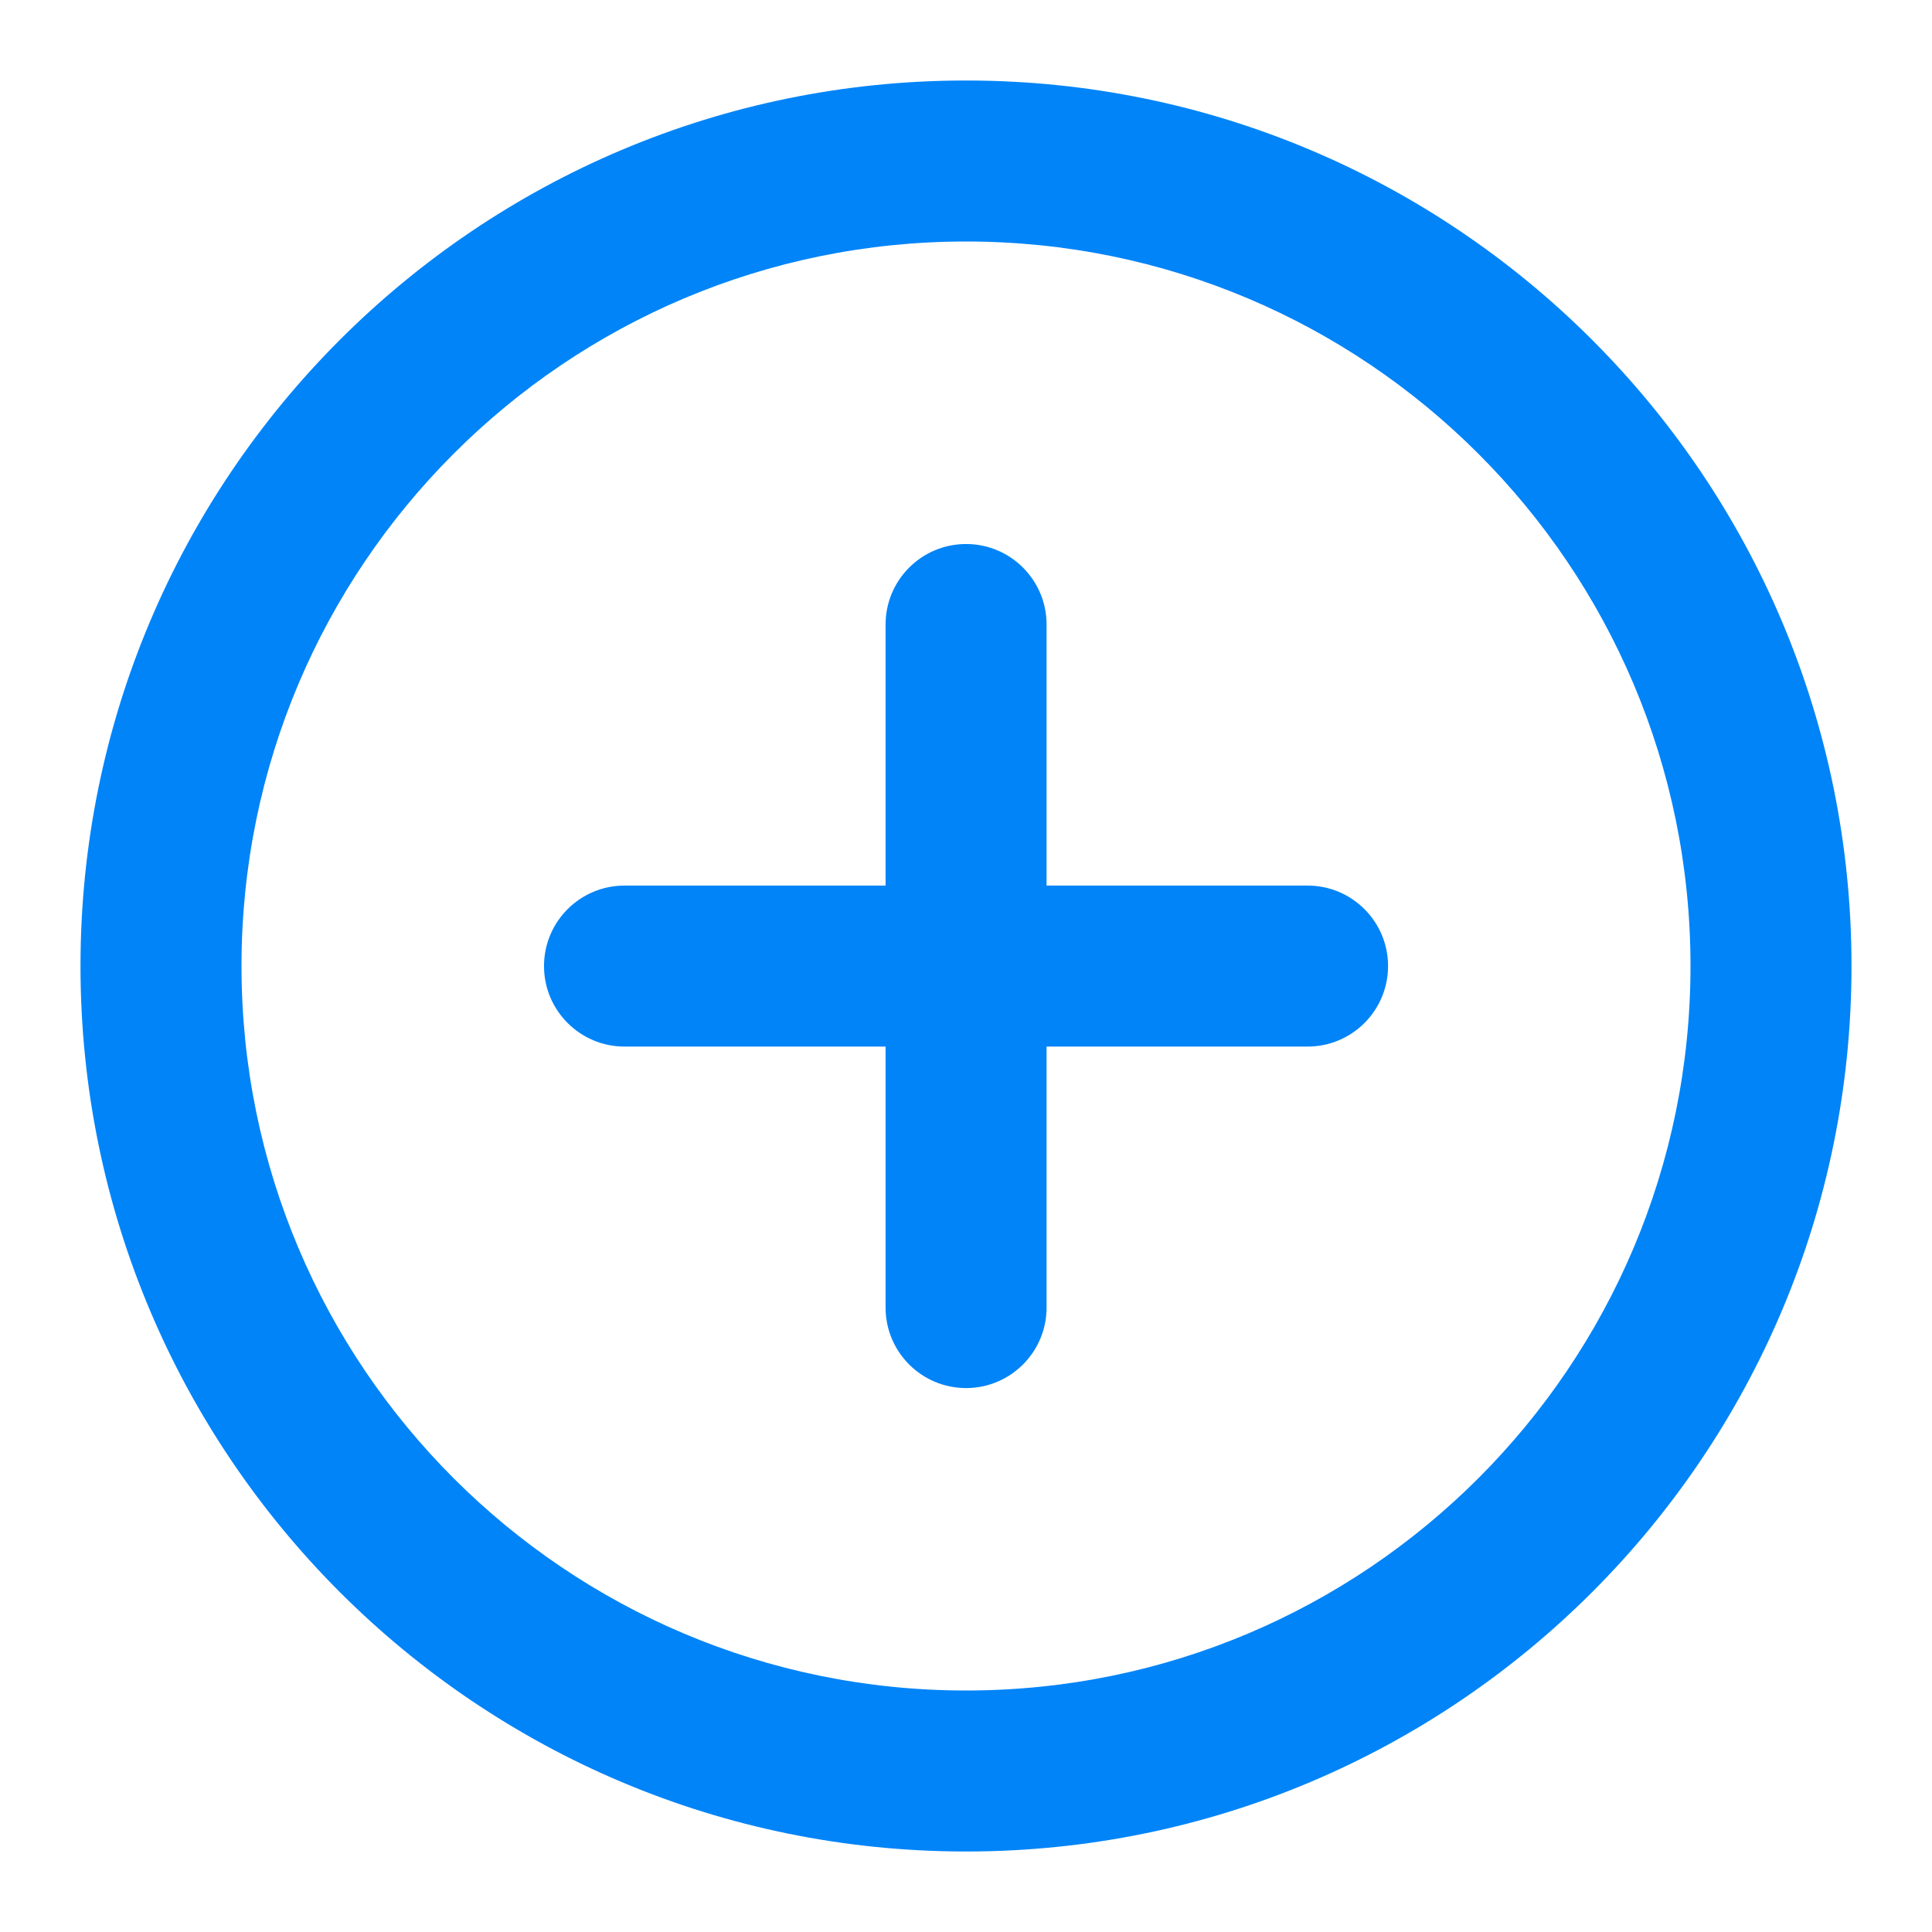
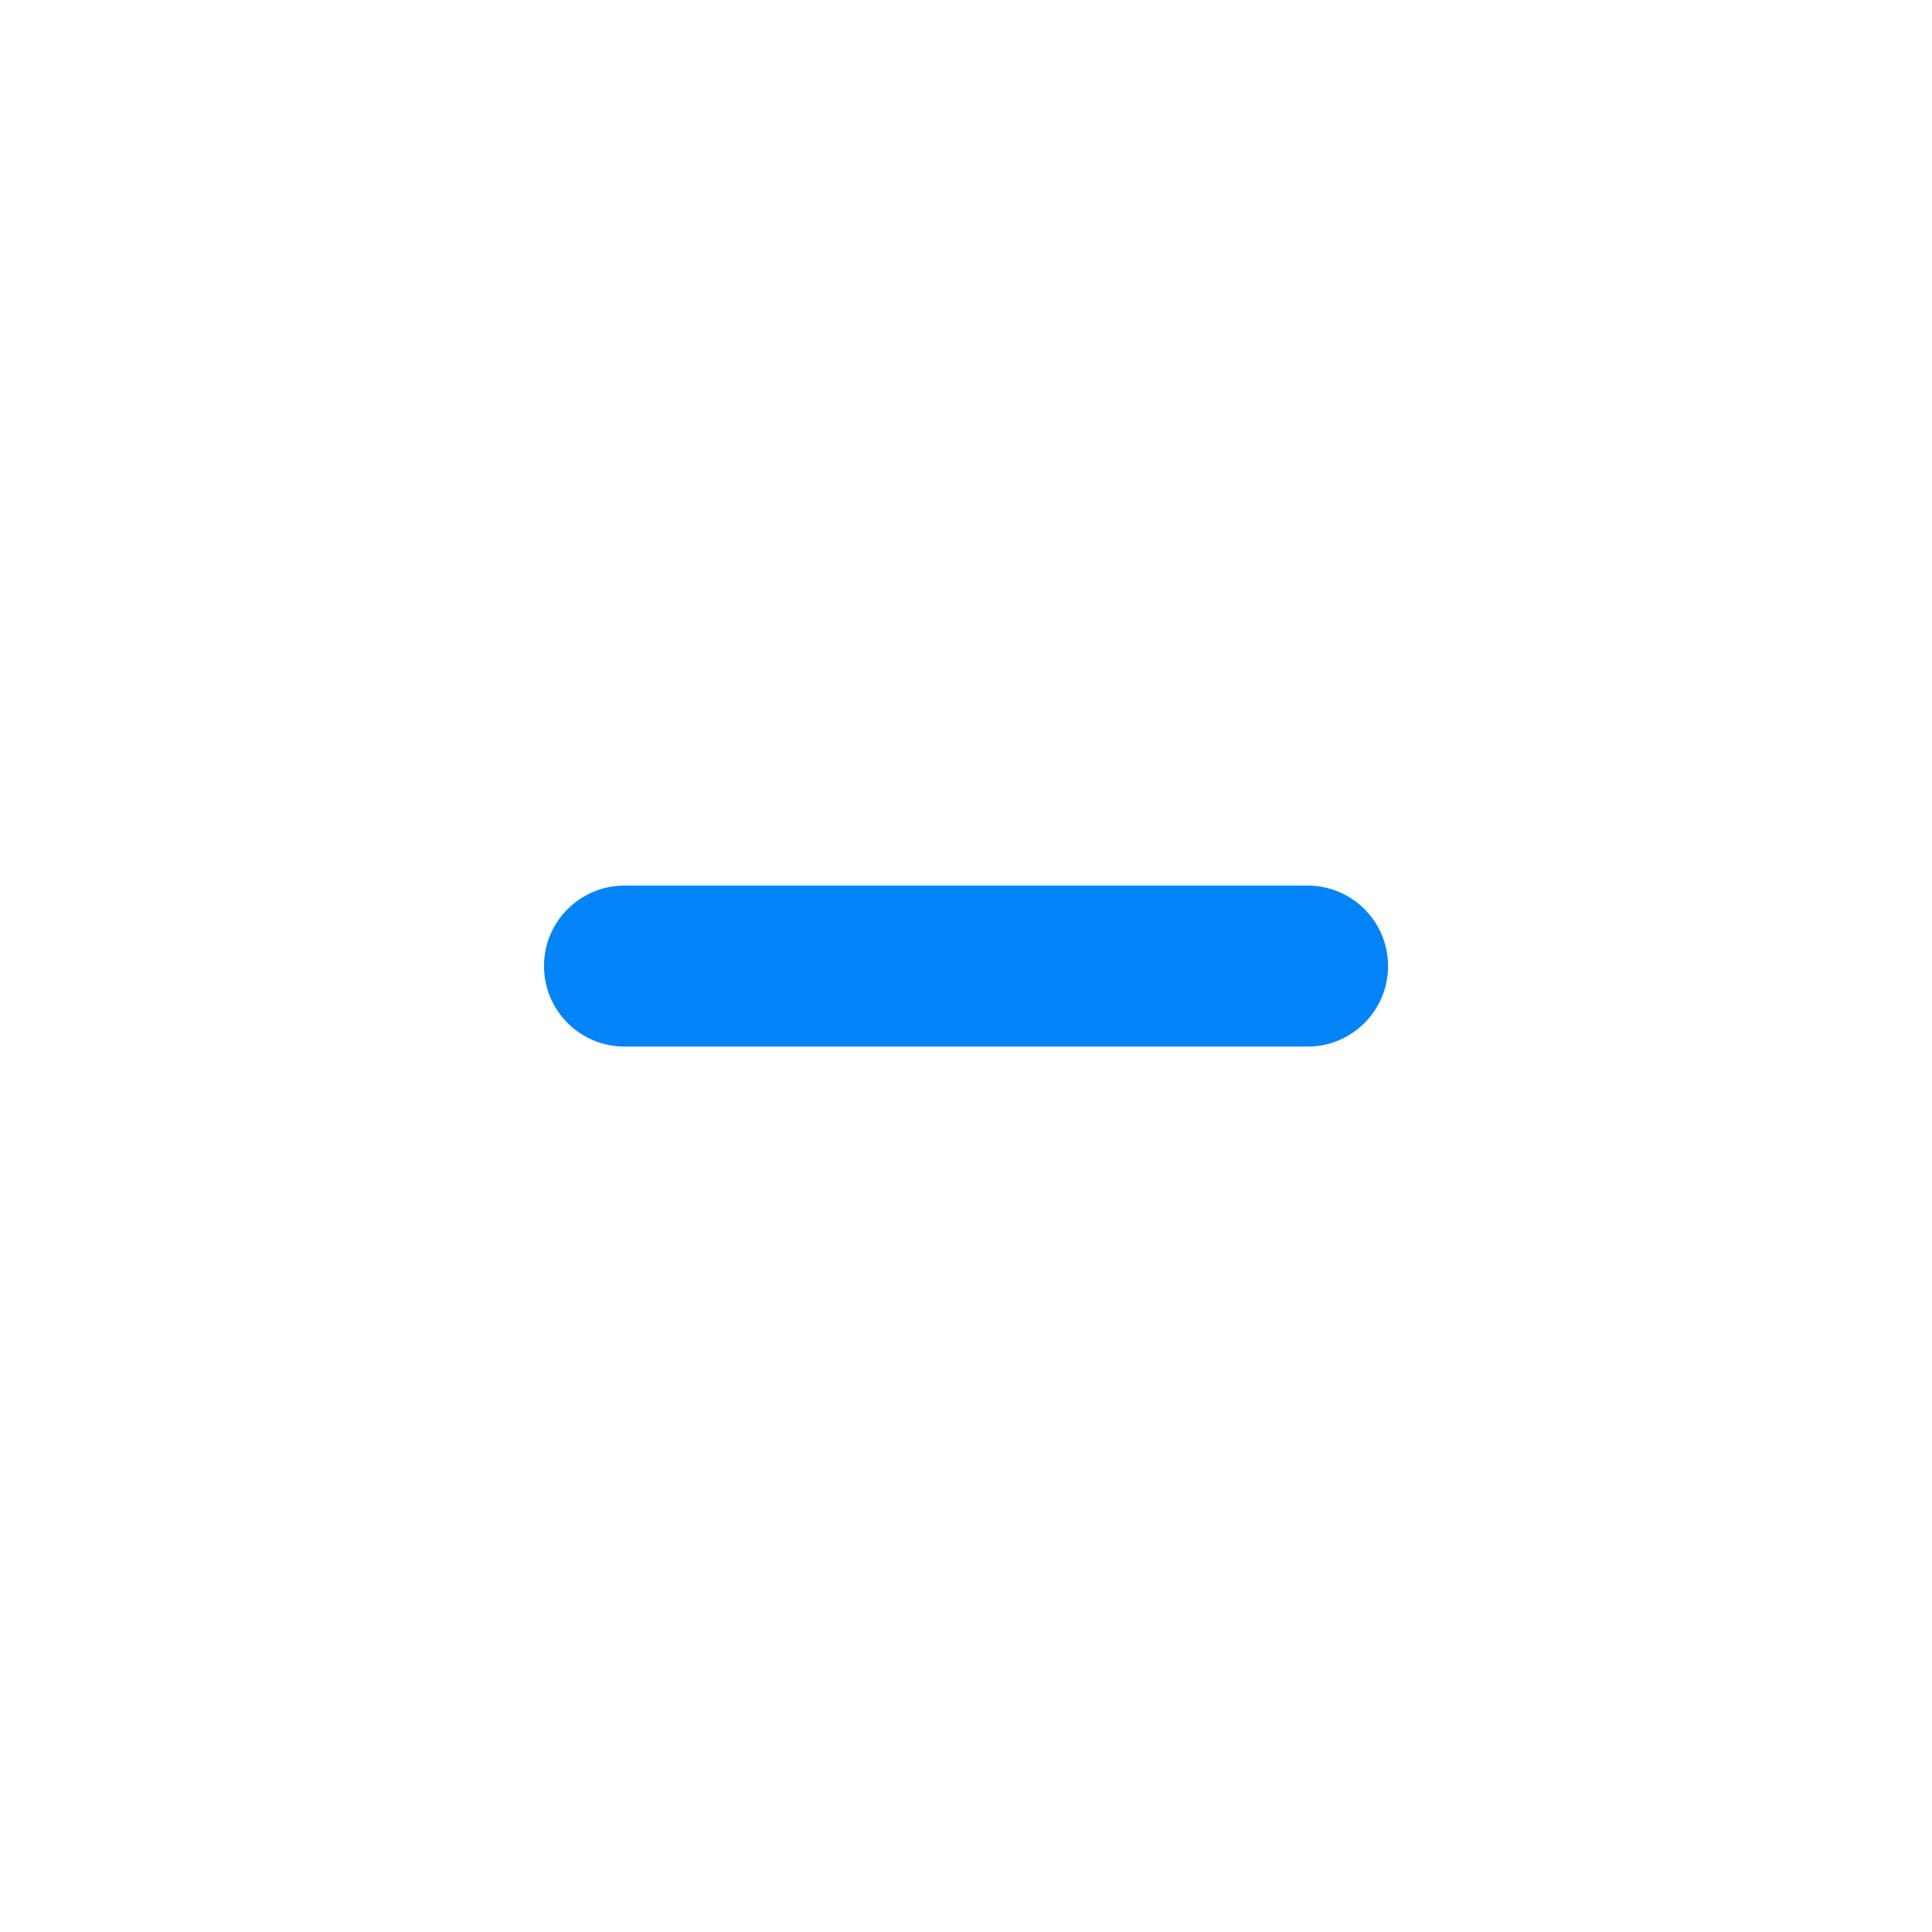
<svg xmlns="http://www.w3.org/2000/svg" width="24" height="24" viewBox="0 0 24 24" fill="none">
-   <path fill-rule="evenodd" clip-rule="evenodd" d="M12 3C7.029 3 3 7.029 3 12C3 16.971 7.029 21 12 21C16.971 21 21 16.971 21 12C21 7.029 16.971 3 12 3ZM1 12C1 5.925 5.925 1 12 1C18.075 1 23 5.925 23 12C23 18.075 18.075 23 12 23C5.925 23 1 18.075 1 12Z" fill="#0084F8" />
-   <path fill-rule="evenodd" clip-rule="evenodd" d="M12.001 6.758C12.553 6.758 13.001 7.206 13.001 7.758V16.243C13.001 16.795 12.553 17.243 12.001 17.243C11.448 17.243 11.001 16.795 11.001 16.243V7.758C11.001 7.206 11.448 6.758 12.001 6.758Z" fill="#0084F8" />
  <path fill-rule="evenodd" clip-rule="evenodd" d="M6.758 12.001C6.758 11.448 7.206 11.001 7.758 11.001L16.243 11.001C16.795 11.001 17.243 11.448 17.243 12.001C17.243 12.553 16.795 13.001 16.243 13.001L7.758 13.001C7.206 13.001 6.758 12.553 6.758 12.001Z" fill="#0084F8" />
</svg>